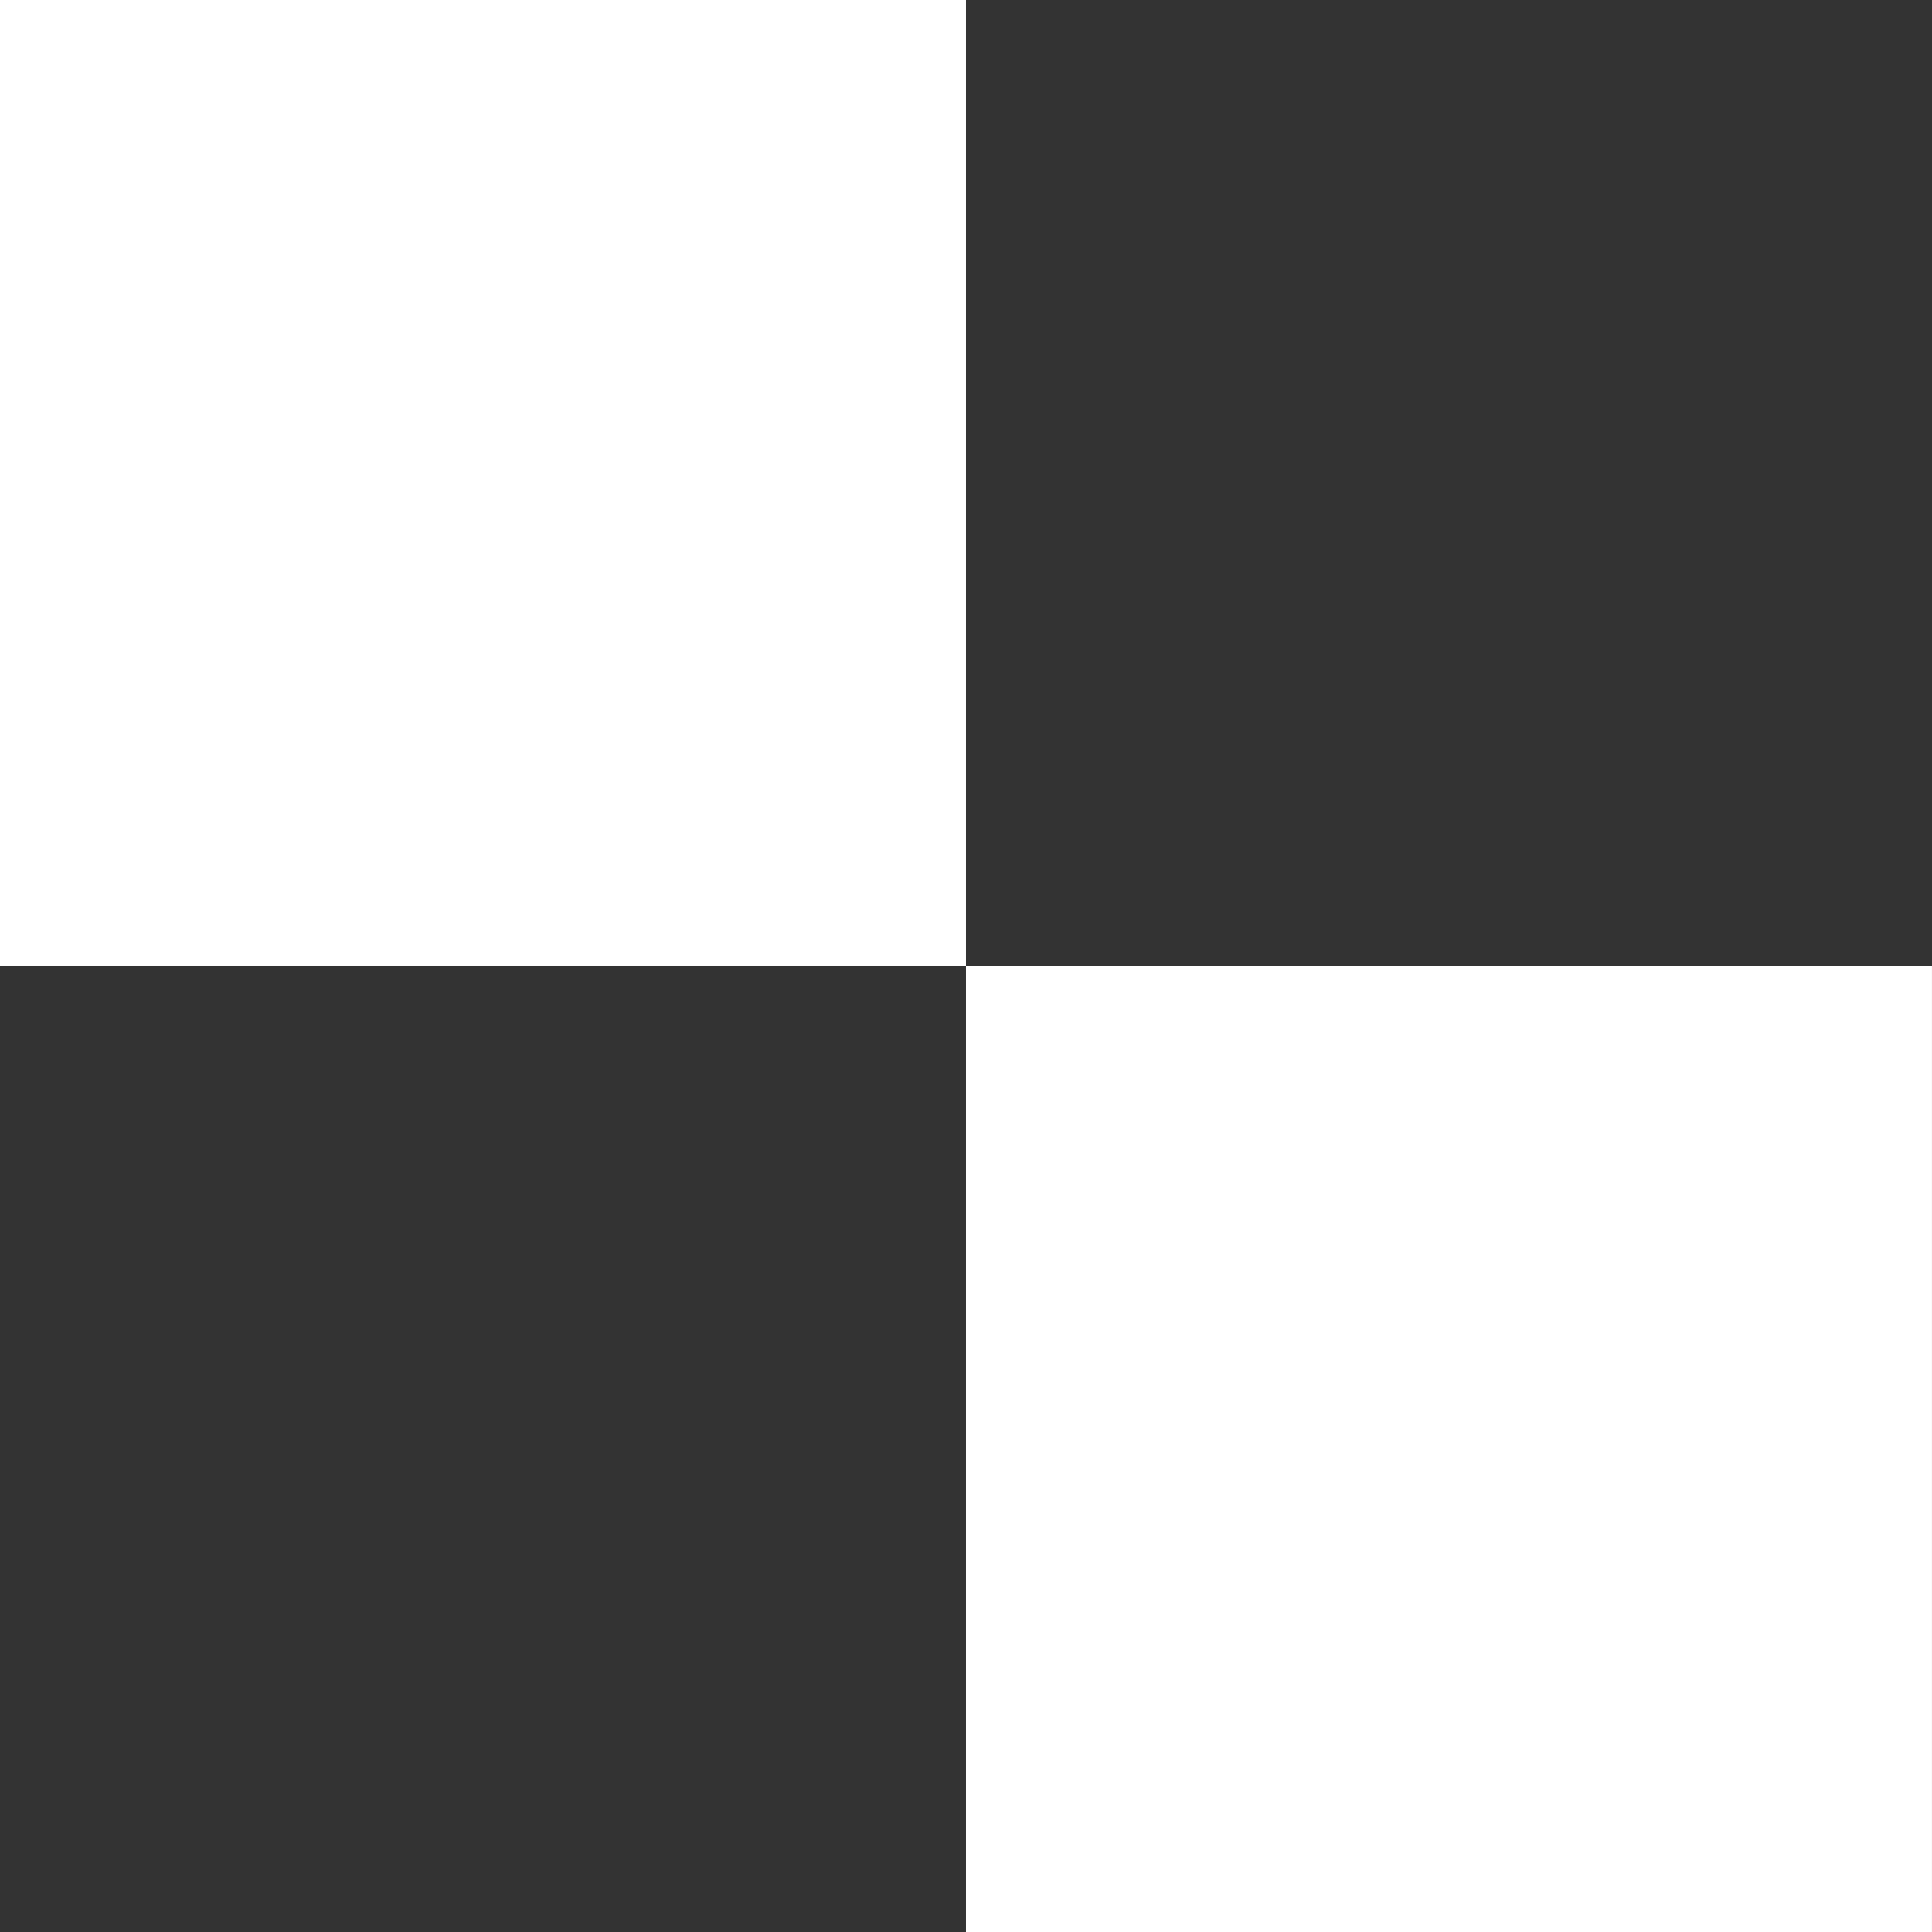
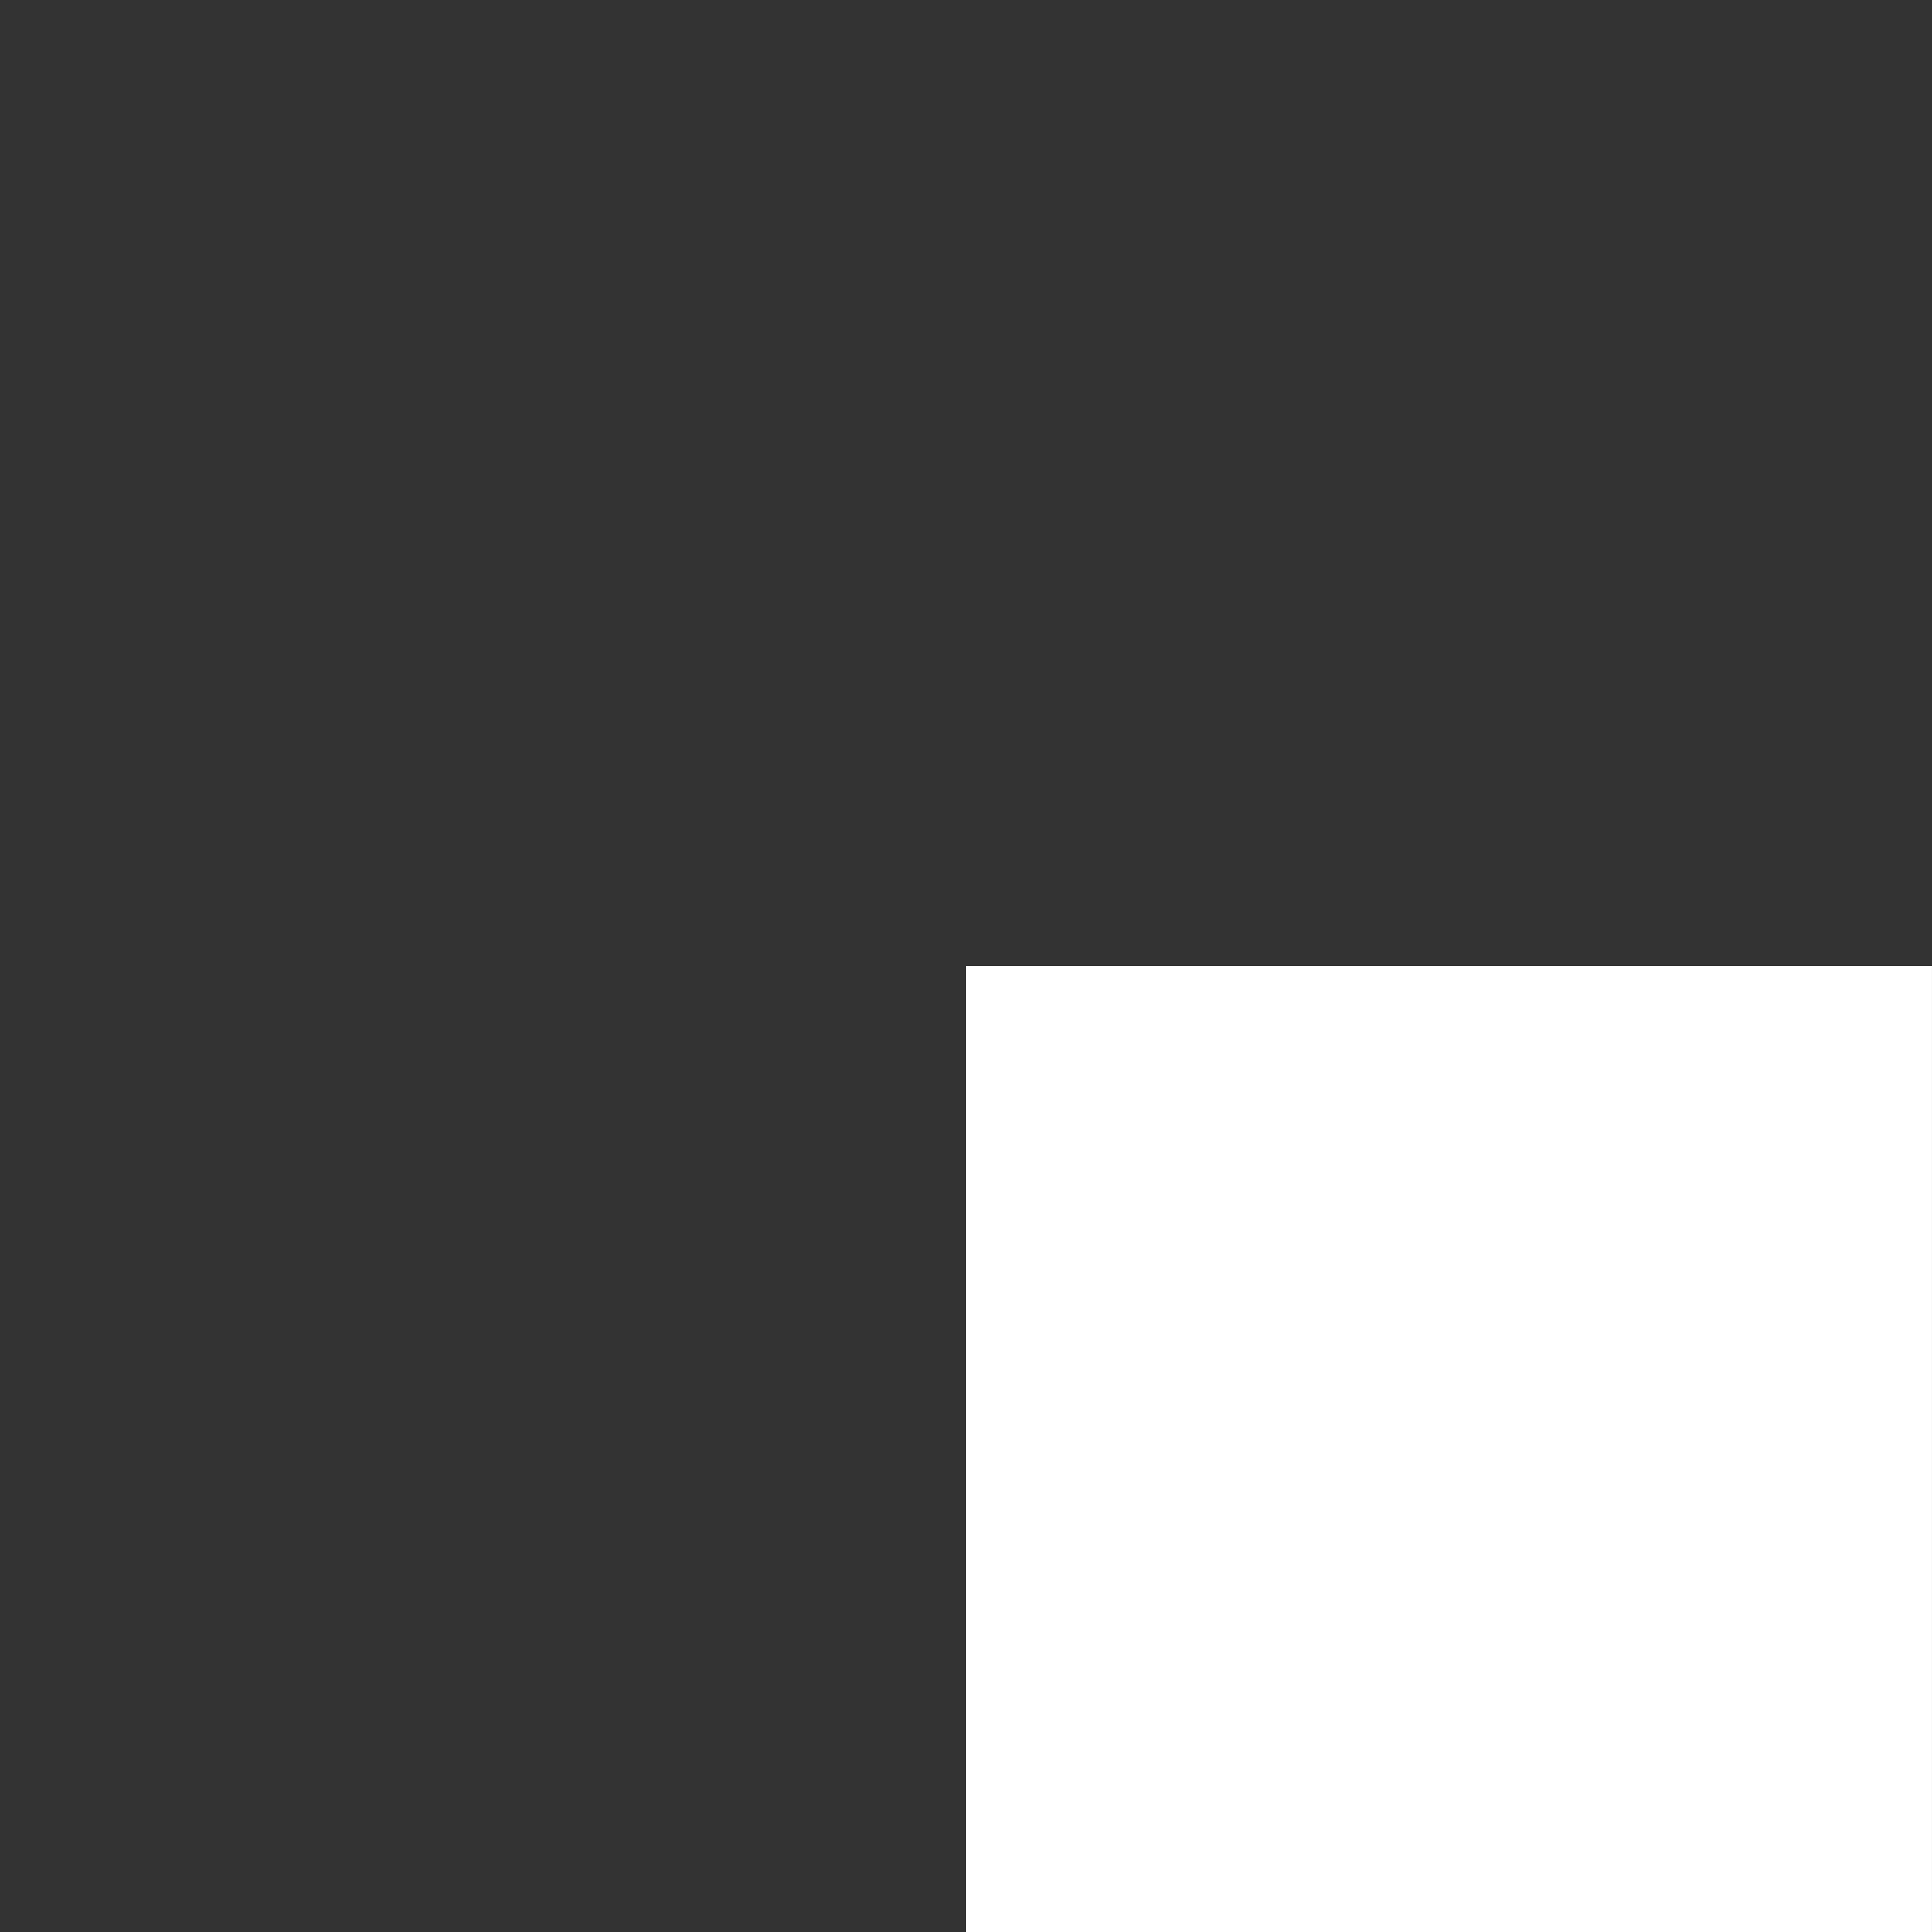
<svg xmlns="http://www.w3.org/2000/svg" width="95.001" height="95" viewBox="0 0 95.001 95">
  <rect x="0" y="0" width="95.001" height="95" fill="#333333" stroke="none" />
  <g id="Group_355" data-name="Group 355" transform="translate(-278.335 -46.348)">
    <rect id="Rectangle_248" data-name="Rectangle 248" width="47.5" height="47.5" transform="translate(325.835 93.848)" fill="#fff" />
-     <rect id="Rectangle_249" data-name="Rectangle 249" width="47.5" height="47.5" transform="translate(278.335 46.348)" fill="#fff" />
  </g>
</svg>